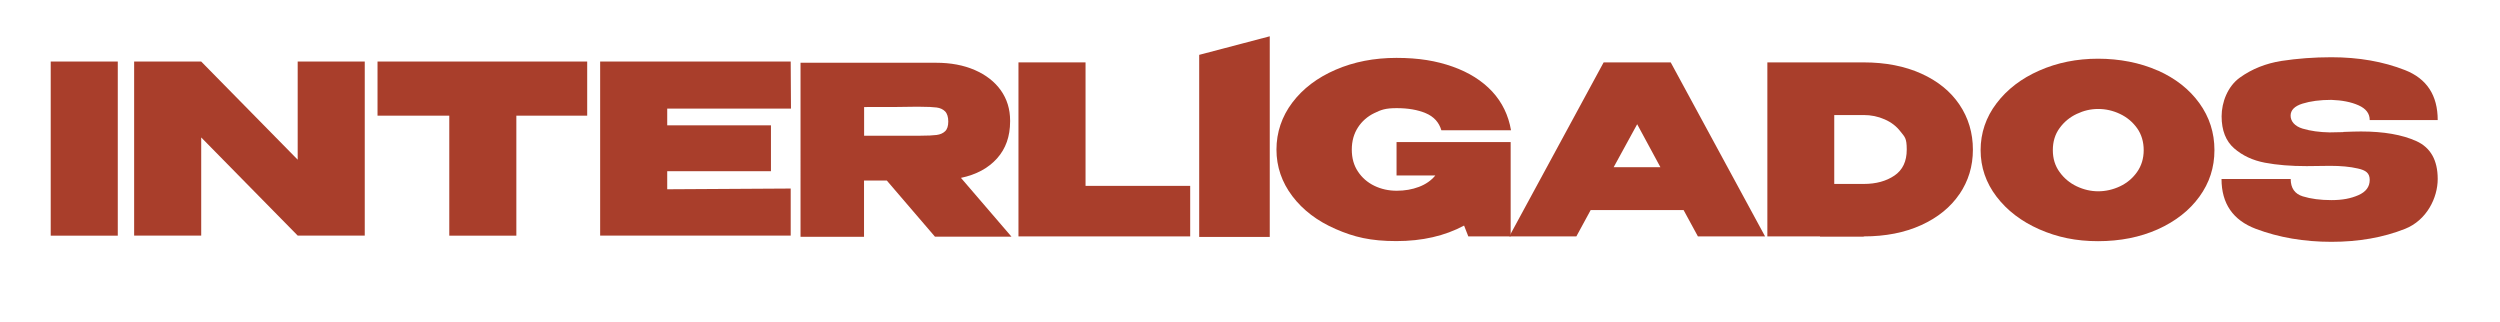
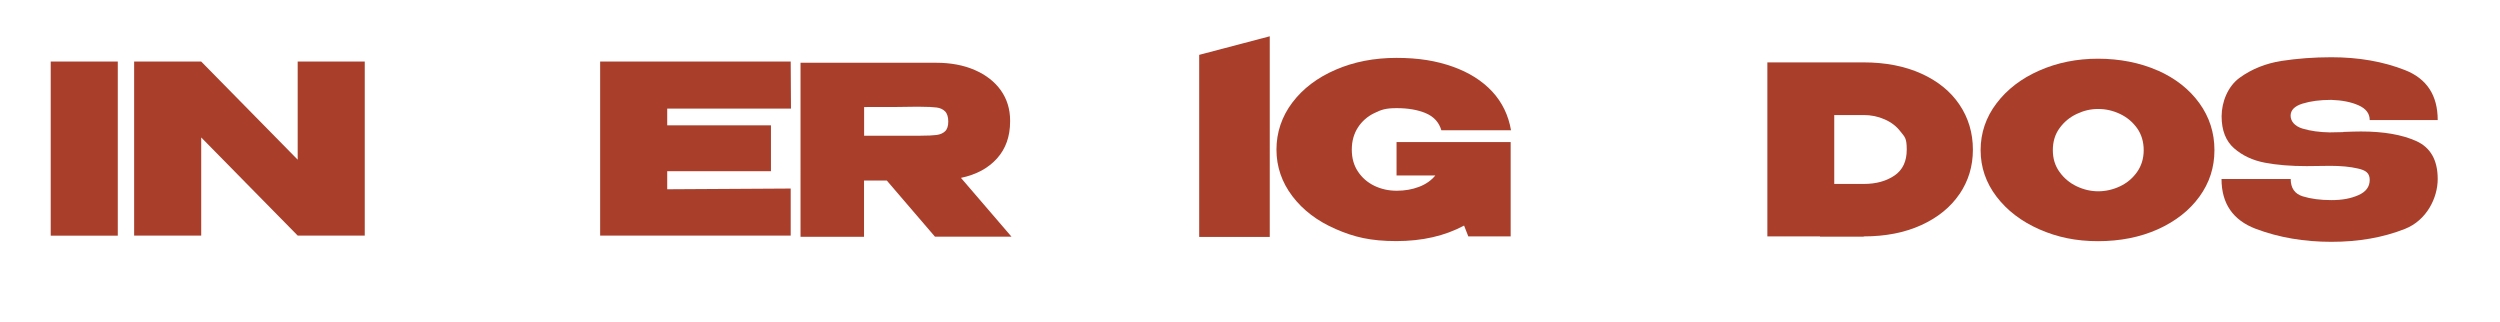
<svg xmlns="http://www.w3.org/2000/svg" id="preenchido" version="1.1" viewBox="0 0 2721 350">
  <defs>
    <style> .st0 { fill: #a93e2b; } </style>
  </defs>
-   <path class="st0" d="M1181.5,67.9v134.4h113.9v55h-186.9V67.9h73Z" />
  <path class="st0" d="M1520,191v-36.4h124.2v102.7h-46.1l-4.6-11.8c-21,11.3-45.6,16.9-73.7,16.9s-46.1-4.4-66-13.1c-20-8.7-35.7-20.6-47.2-35.8-11.5-15.2-17.3-32.1-17.3-50.7s5.8-36,17.3-51.2c11.5-15.2,27.2-27.1,47.1-35.7,19.9-8.6,41.9-12.9,66.2-12.9s43.2,3.2,61.1,9.5c17.8,6.3,32.2,15.4,43.1,27.1,10.9,11.8,17.7,25.9,20.5,42.2h-75.8c-2.6-8.7-8.2-14.9-17-18.6-8.8-3.7-19.3-5.5-31.6-5.5s-17,1.8-24.4,5.4c-7.4,3.6-13.4,8.8-17.8,15.6-4.4,6.8-6.7,14.8-6.7,24.1s2.2,17.2,6.7,23.9c4.4,6.7,10.4,11.9,17.8,15.5,7.4,3.6,15.6,5.4,24.4,5.4s16.8-1.4,24.2-4.2c7.4-2.8,13.4-7,17.8-12.4h-42Z" />
-   <path class="st0" d="M1921,257.3h-73l-15.6-28.7h-101.1l-15.6,28.7h-73l102.7-189.4h73l102.7,189.4ZM1781.9,135.2l-25.6,46.8h50.9l-25.3-46.8Z" />
  <path class="st0" d="M2132.7,211.2c-9.7,14.3-23.6,25.6-41.6,33.8-18,8.2-38.9,12.3-62.6,12.3v.3h-47.6v-.3h-57.3V67.9h104.7c23.9,0,44.8,4.1,62.8,12.2,18,8.1,31.9,19.4,41.6,33.8,9.7,14.4,14.6,30.8,14.6,49s-4.9,34-14.6,48.4ZM2028.5,200.2c13.3,0,24.4-3,33.4-9.1,9-6.1,13.4-15.5,13.4-28.3s-2.2-13.7-6.7-19.5c-4.4-5.8-10.2-10.3-17.4-13.4-7.2-3.2-14.8-4.7-22.8-4.7h-32v75h32Z" />
  <path class="st0" d="M2348.5,76.7c19.3,8.6,34.4,20.5,45.3,35.6,10.9,15.1,16.4,32.1,16.4,51.1s-5.5,35.7-16.4,50.7c-10.9,15-26,26.8-45.3,35.5-19.3,8.6-41,12.9-65,12.9s-44.3-4.3-63.9-12.9c-19.5-8.6-35.1-20.5-46.6-35.6-11.5-15.1-17.3-32-17.3-50.6s5.8-35.8,17.3-50.9c11.5-15.2,27-27.1,46.6-35.7,19.5-8.6,40.8-12.9,63.9-12.9s45.7,4.3,65,12.9ZM2307.4,202.8c7.6-3.6,13.8-8.8,18.6-15.6,4.8-6.8,7.2-14.8,7.2-23.8s-2.4-17.2-7.2-23.9c-4.8-6.7-11-11.9-18.6-15.5-7.6-3.6-15.5-5.4-23.7-5.4s-15.8,1.8-23.4,5.4c-7.6,3.6-13.8,8.7-18.7,15.5-4.9,6.7-7.3,14.7-7.3,23.9s2.4,17,7.3,23.8c4.9,6.8,11.1,12,18.7,15.6,7.6,3.6,15.4,5.4,23.4,5.4s16.1-1.8,23.7-5.4Z" />
  <path class="st0" d="M2550.5,143.6c8.2-.3,14.6-.5,19.2-.5,24.7,0,44.8,3.5,60.3,10.5,15.4,7,23.2,20.7,23.2,41.2s-11.9,44.9-35.6,54.3c-23.7,9.4-50.4,14.1-80.1,14.1s-57.3-4.7-82.2-14.1c-24.9-9.4-37.4-27.5-37.4-54.3h75.3c0,9.9,4.4,16.2,13.1,18.9,8.7,2.7,19.1,4.1,31.2,4.1s21.2-1.8,29.4-5.4c8.2-3.6,12.3-9.1,12.3-16.6s-4.3-10.5-12.9-12.4c-8.6-2-18.6-2.9-30.1-2.9l-25.6.3c-17.1,0-32.2-1.2-45.4-3.7-13.2-2.5-24.4-7.7-33.5-15.6-9.1-7.9-13.7-19.6-13.7-34.9s6.6-32.6,19.8-42.1c13.2-9.5,28.4-15.5,45.4-18.2,17.1-2.6,35.2-4,54.3-4,29.7,0,56.4,4.7,80.1,14,23.7,9.3,35.6,27.4,35.6,54.4h-74c0-7.2-4.1-12.5-12.2-16.1-8.1-3.6-18-5.5-29.6-5.9-12.3,0-22.7,1.4-31.4,4.1-8.6,2.7-12.9,7.1-12.9,13.1s4.4,11.5,13.1,14.1c8.7,2.6,18.5,3.9,29.4,4.1l14.8-.3Z" />
  <path class="st0" d="M128.2,256.5H55.2V67h73v189.4Z" />
  <path class="st0" d="M324,173.8v-106.8h73v189.4h-73l-105-106.8v106.8h-73V67h73l105,106.8Z" />
-   <path class="st0" d="M639.1,67v58.9h-77.1v130.6h-73V125.9h-78.1v-58.9h228.1Z" />
  <path class="st0" d="M839.1,186.3h-112.9v19.7l134.4-.8v51.2h-207.4V67h207.4l.3,51.2h-134.7v18.2h112.9v49.9Z" />
  <path class="st0" d="M1277.3,33.9,1382,39.5v218.4h-76.8V59.7s76.8-20.2,76.8-20.2M1382,18" />
  <path class="st0" d="M1017.7,257.7l-52.5-61.2h-24.8v61.2h-69.1V68.3h147.5c15.9,0,29.9,2.6,42.1,7.9,12.2,5.3,21.7,12.7,28.4,22.1,6.7,9.5,10.1,20.4,10.1,32.9v1c0,16.2-4.7,29.6-14.2,40.2-9.5,10.6-22.6,17.7-39.3,21.2l55,64h-83.2ZM1028.6,121.2c-2.3-2.3-5.4-3.7-9.2-4.2s-9.7-.8-17.5-.8h-8.2c-5.3.2-23,.3-53.2.3v31.2h61.4c7.8,0,13.7-.3,17.5-.8,3.8-.5,6.9-1.8,9.2-4,2.3-2.1,3.5-5.7,3.5-10.6s-1.2-8.8-3.5-11.1Z" />
</svg>